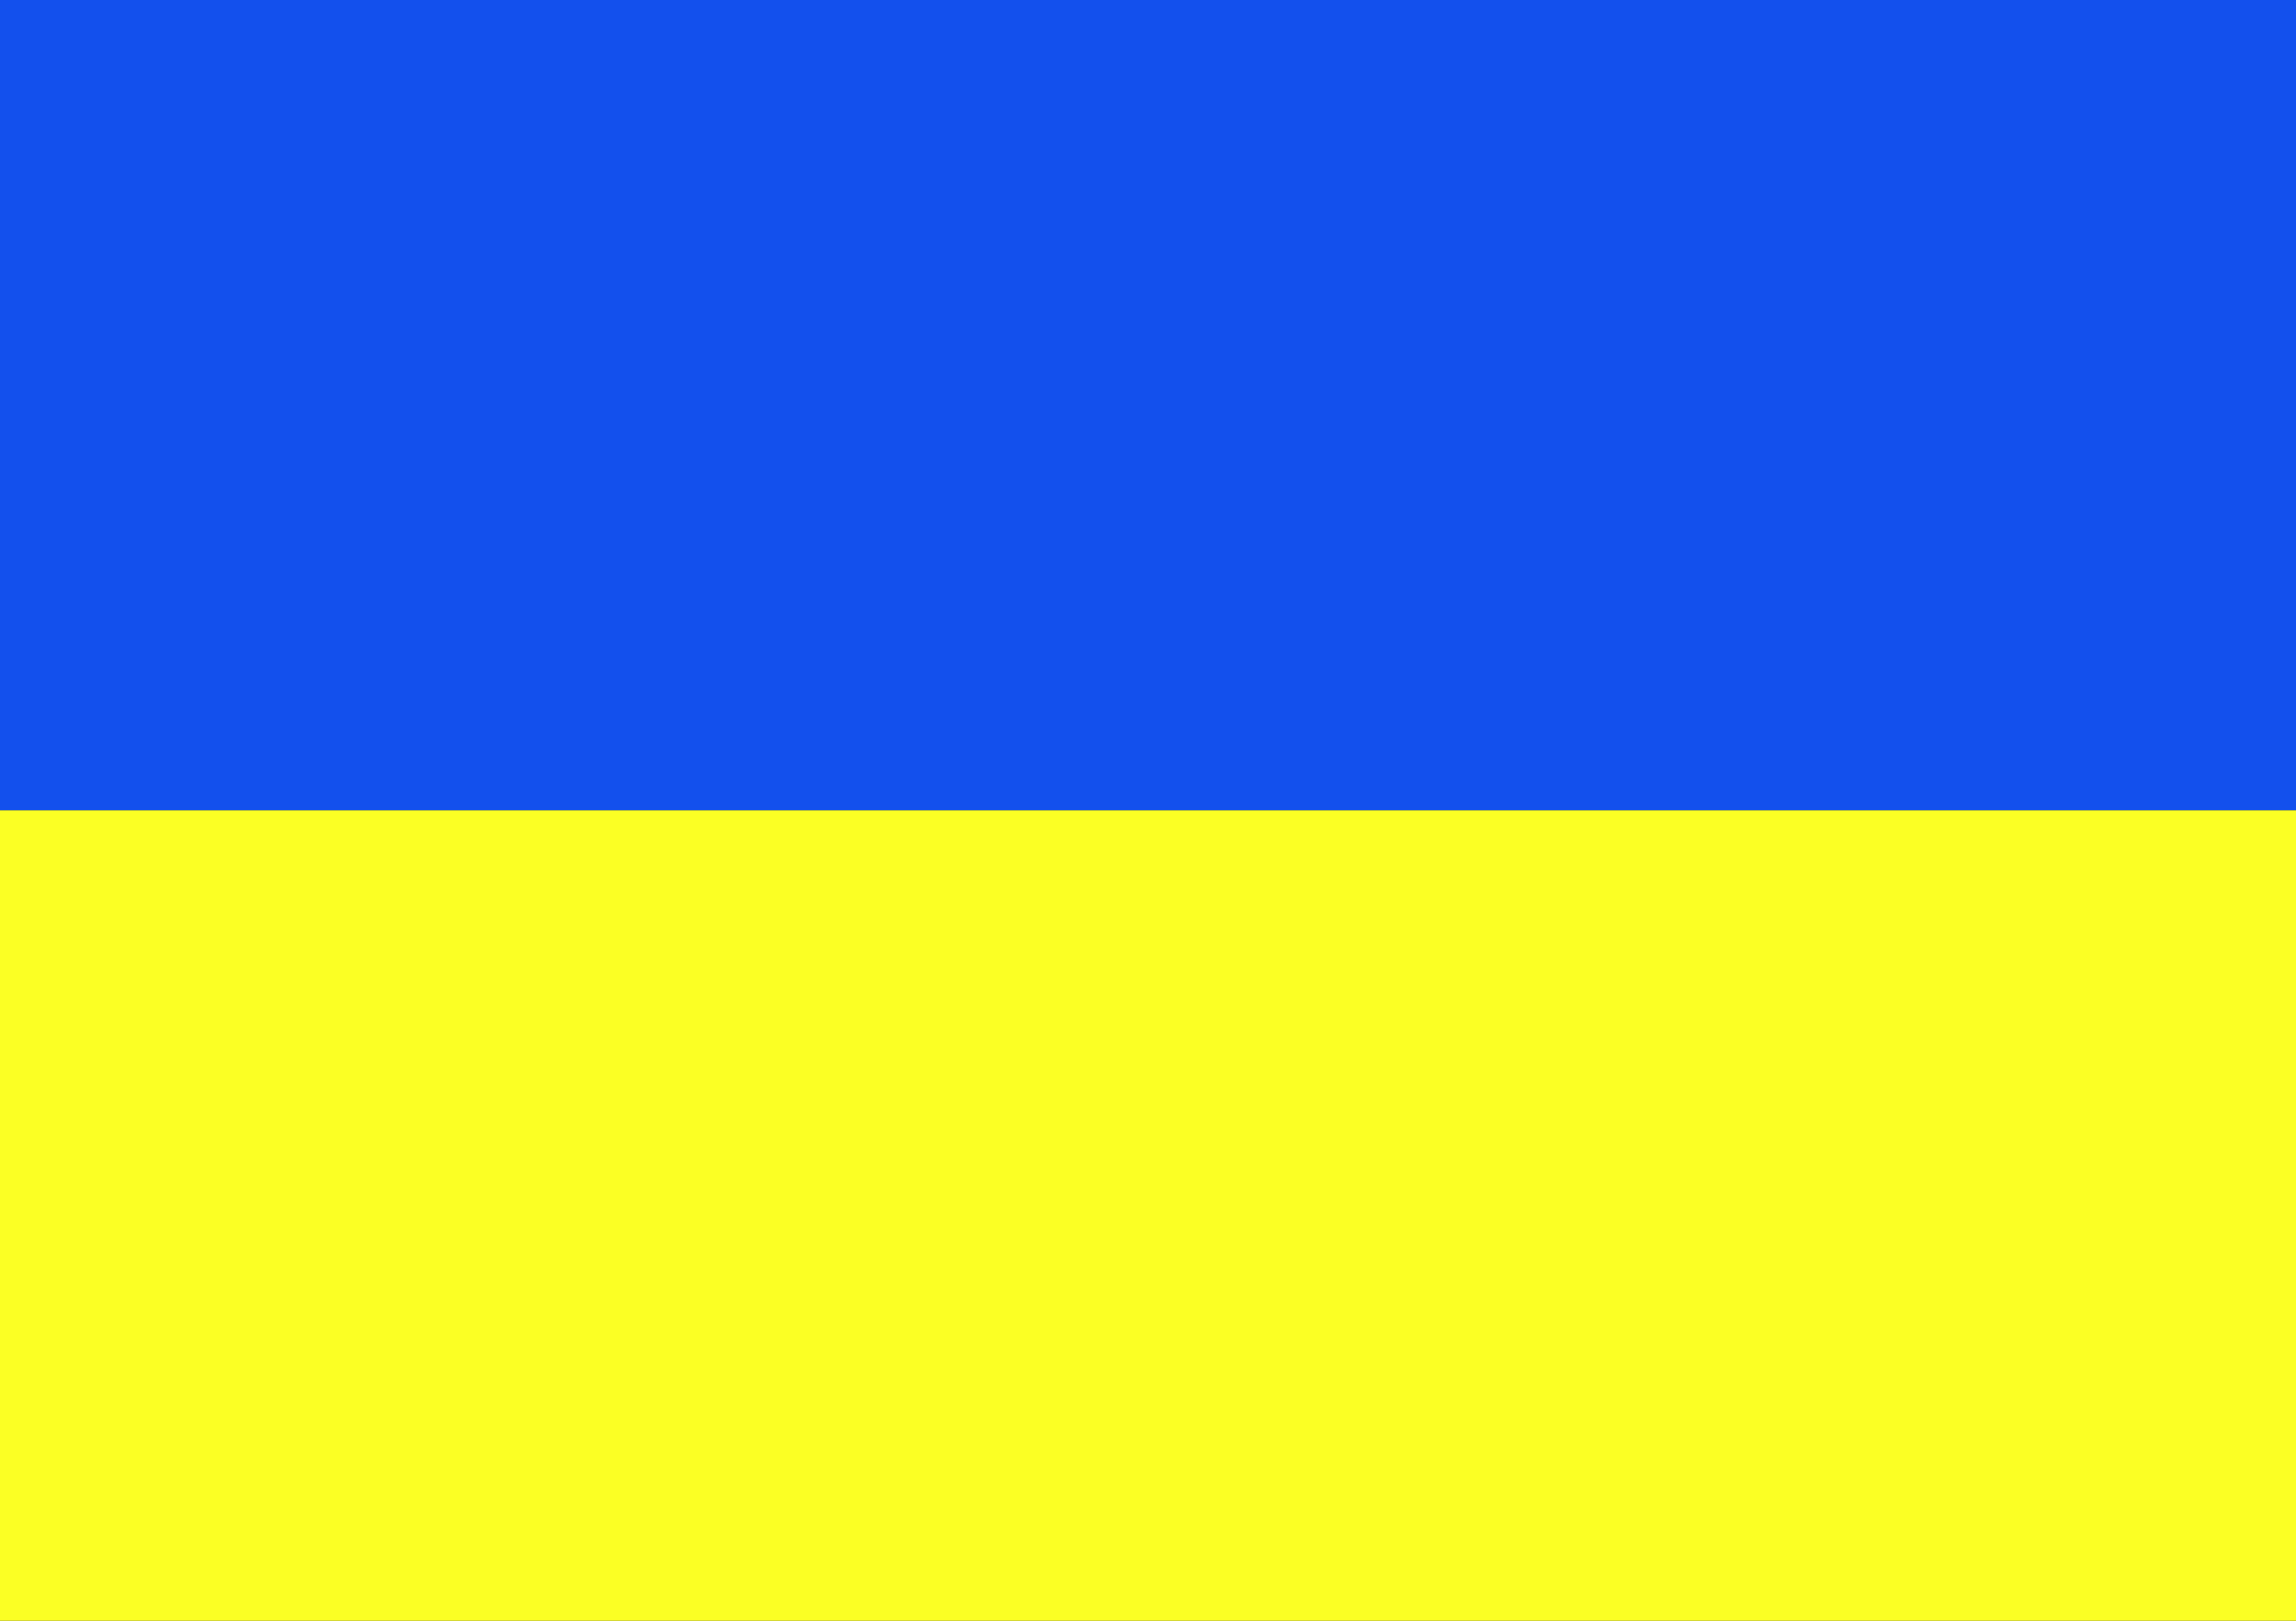
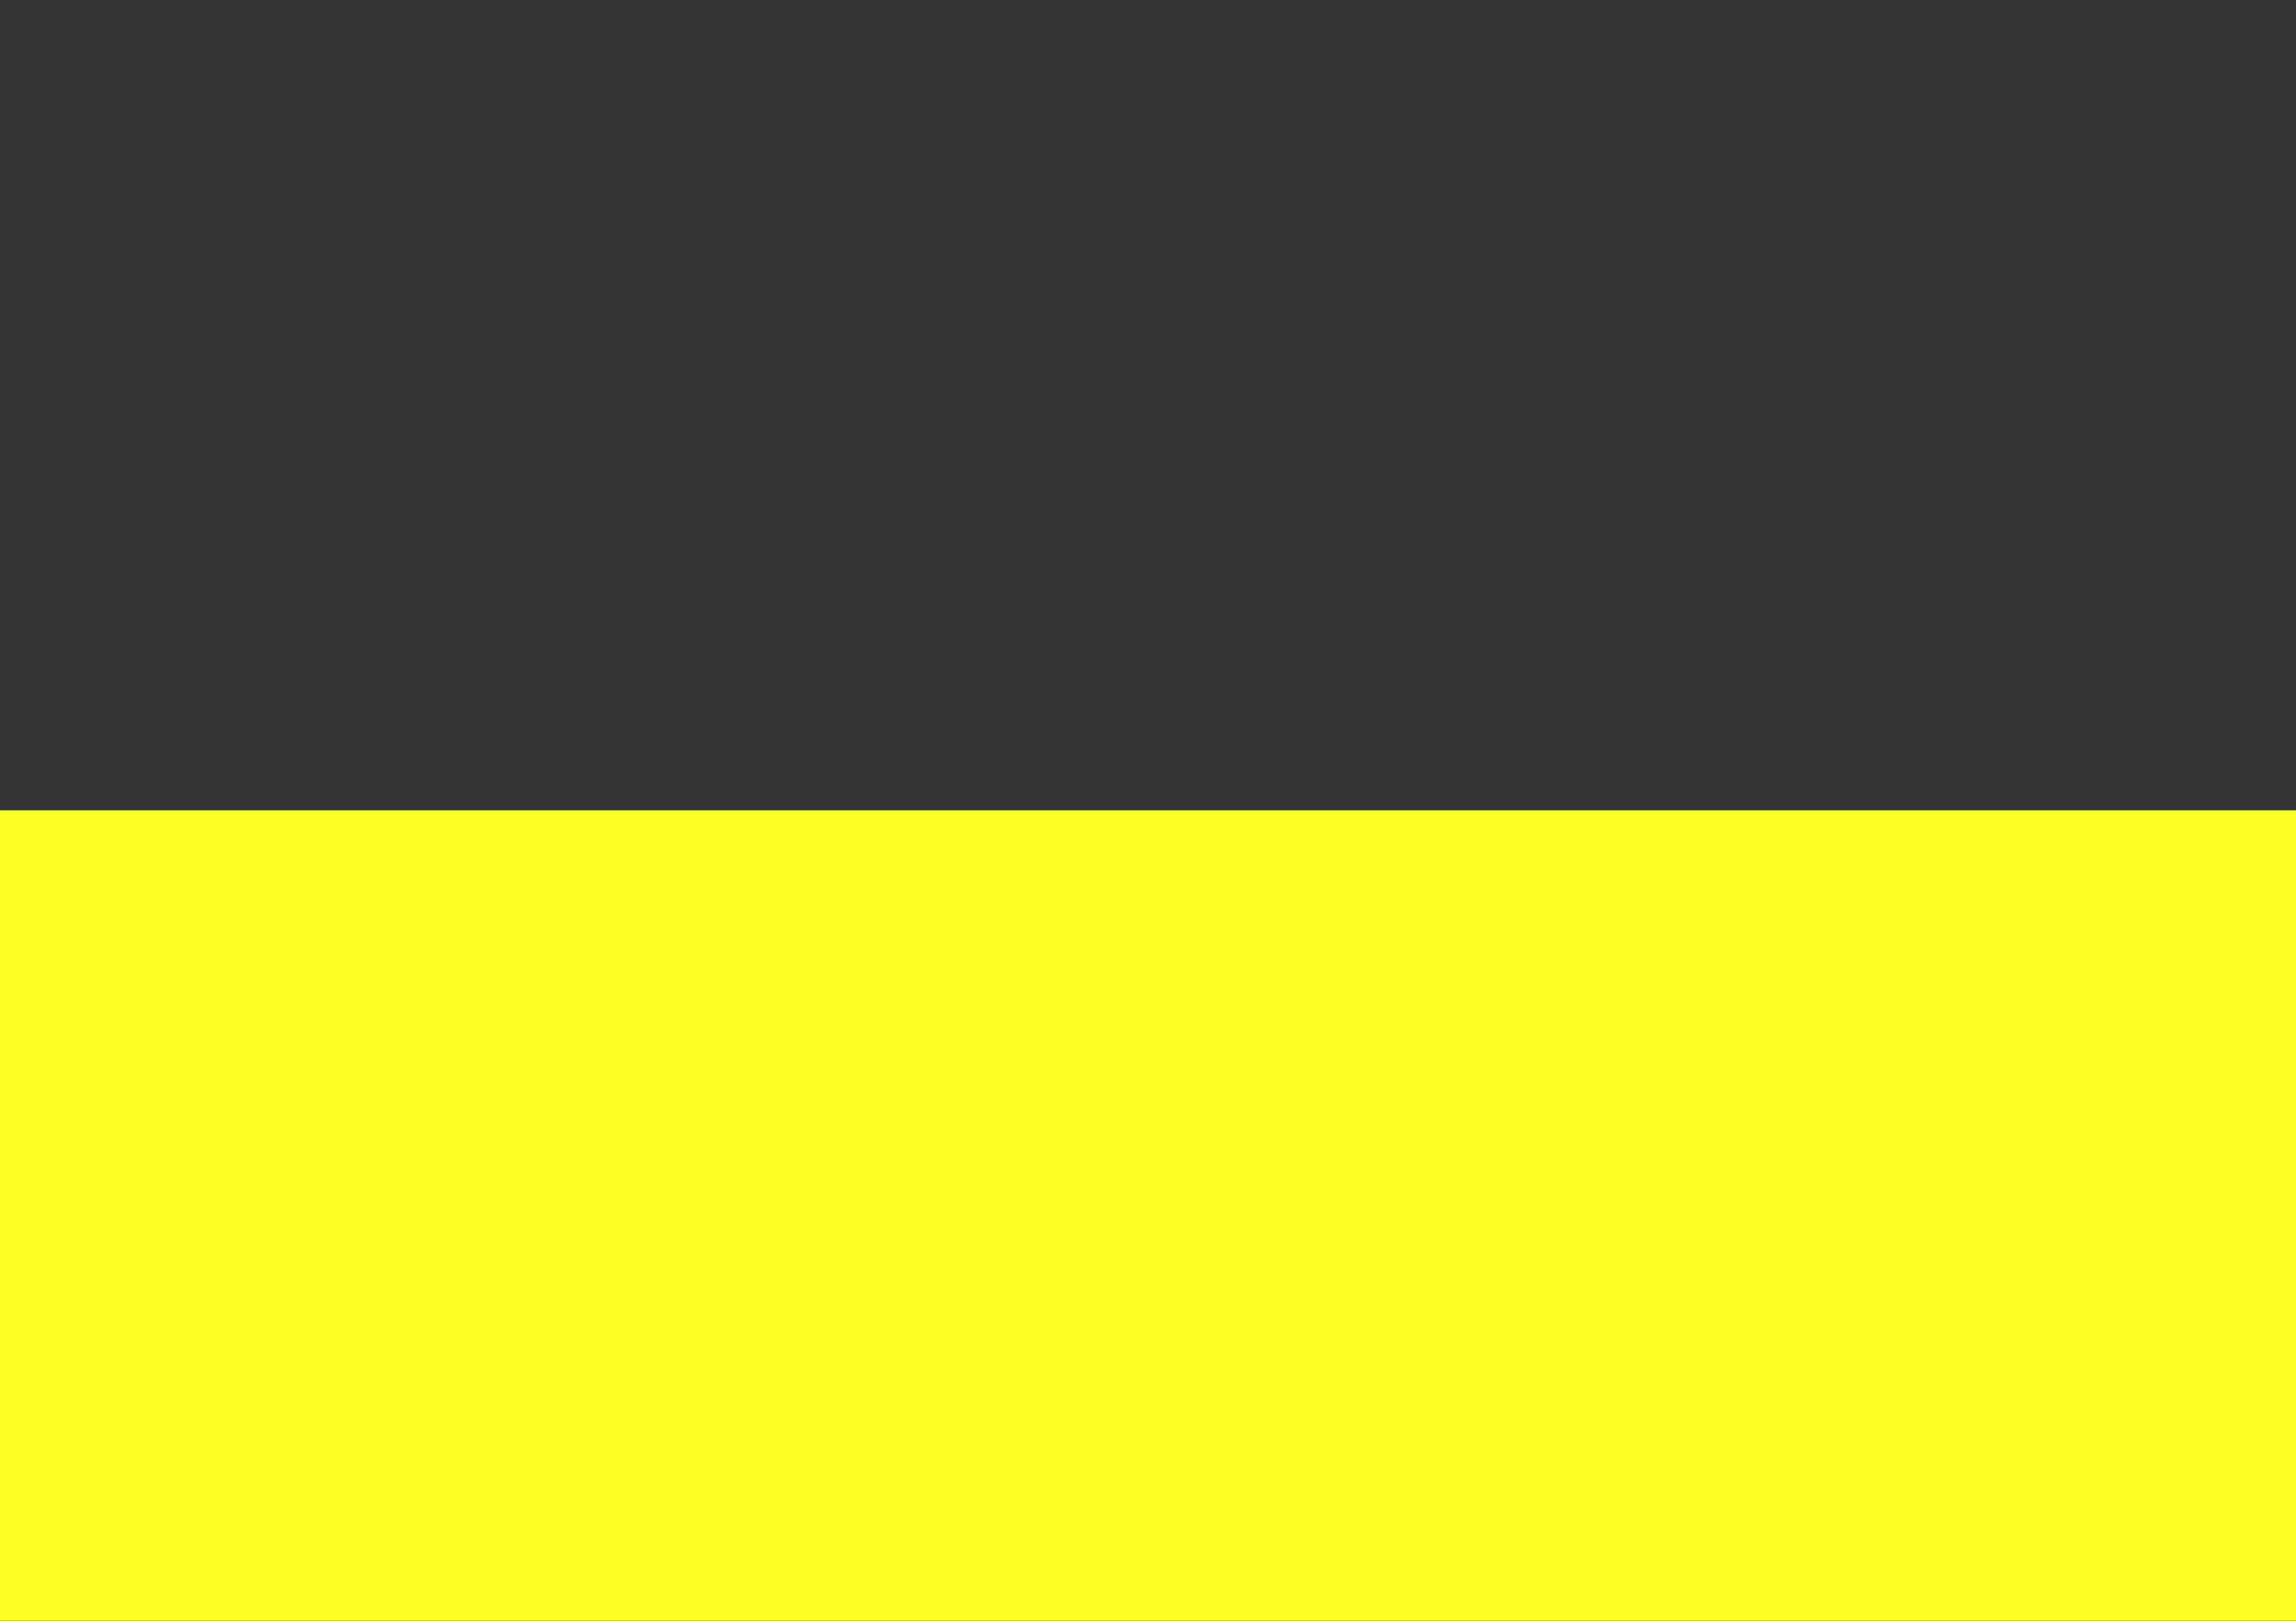
<svg xmlns="http://www.w3.org/2000/svg" width="17" height="12" viewBox="0 0 17 12" fill="none">
  <rect x="0" y="0" width="17" height="12" fill="#333333" stroke="none" />
-   <rect width="17" height="6" fill="#1350ED" />
  <rect y="6" width="17" height="6" fill="#FBFF24" />
</svg>